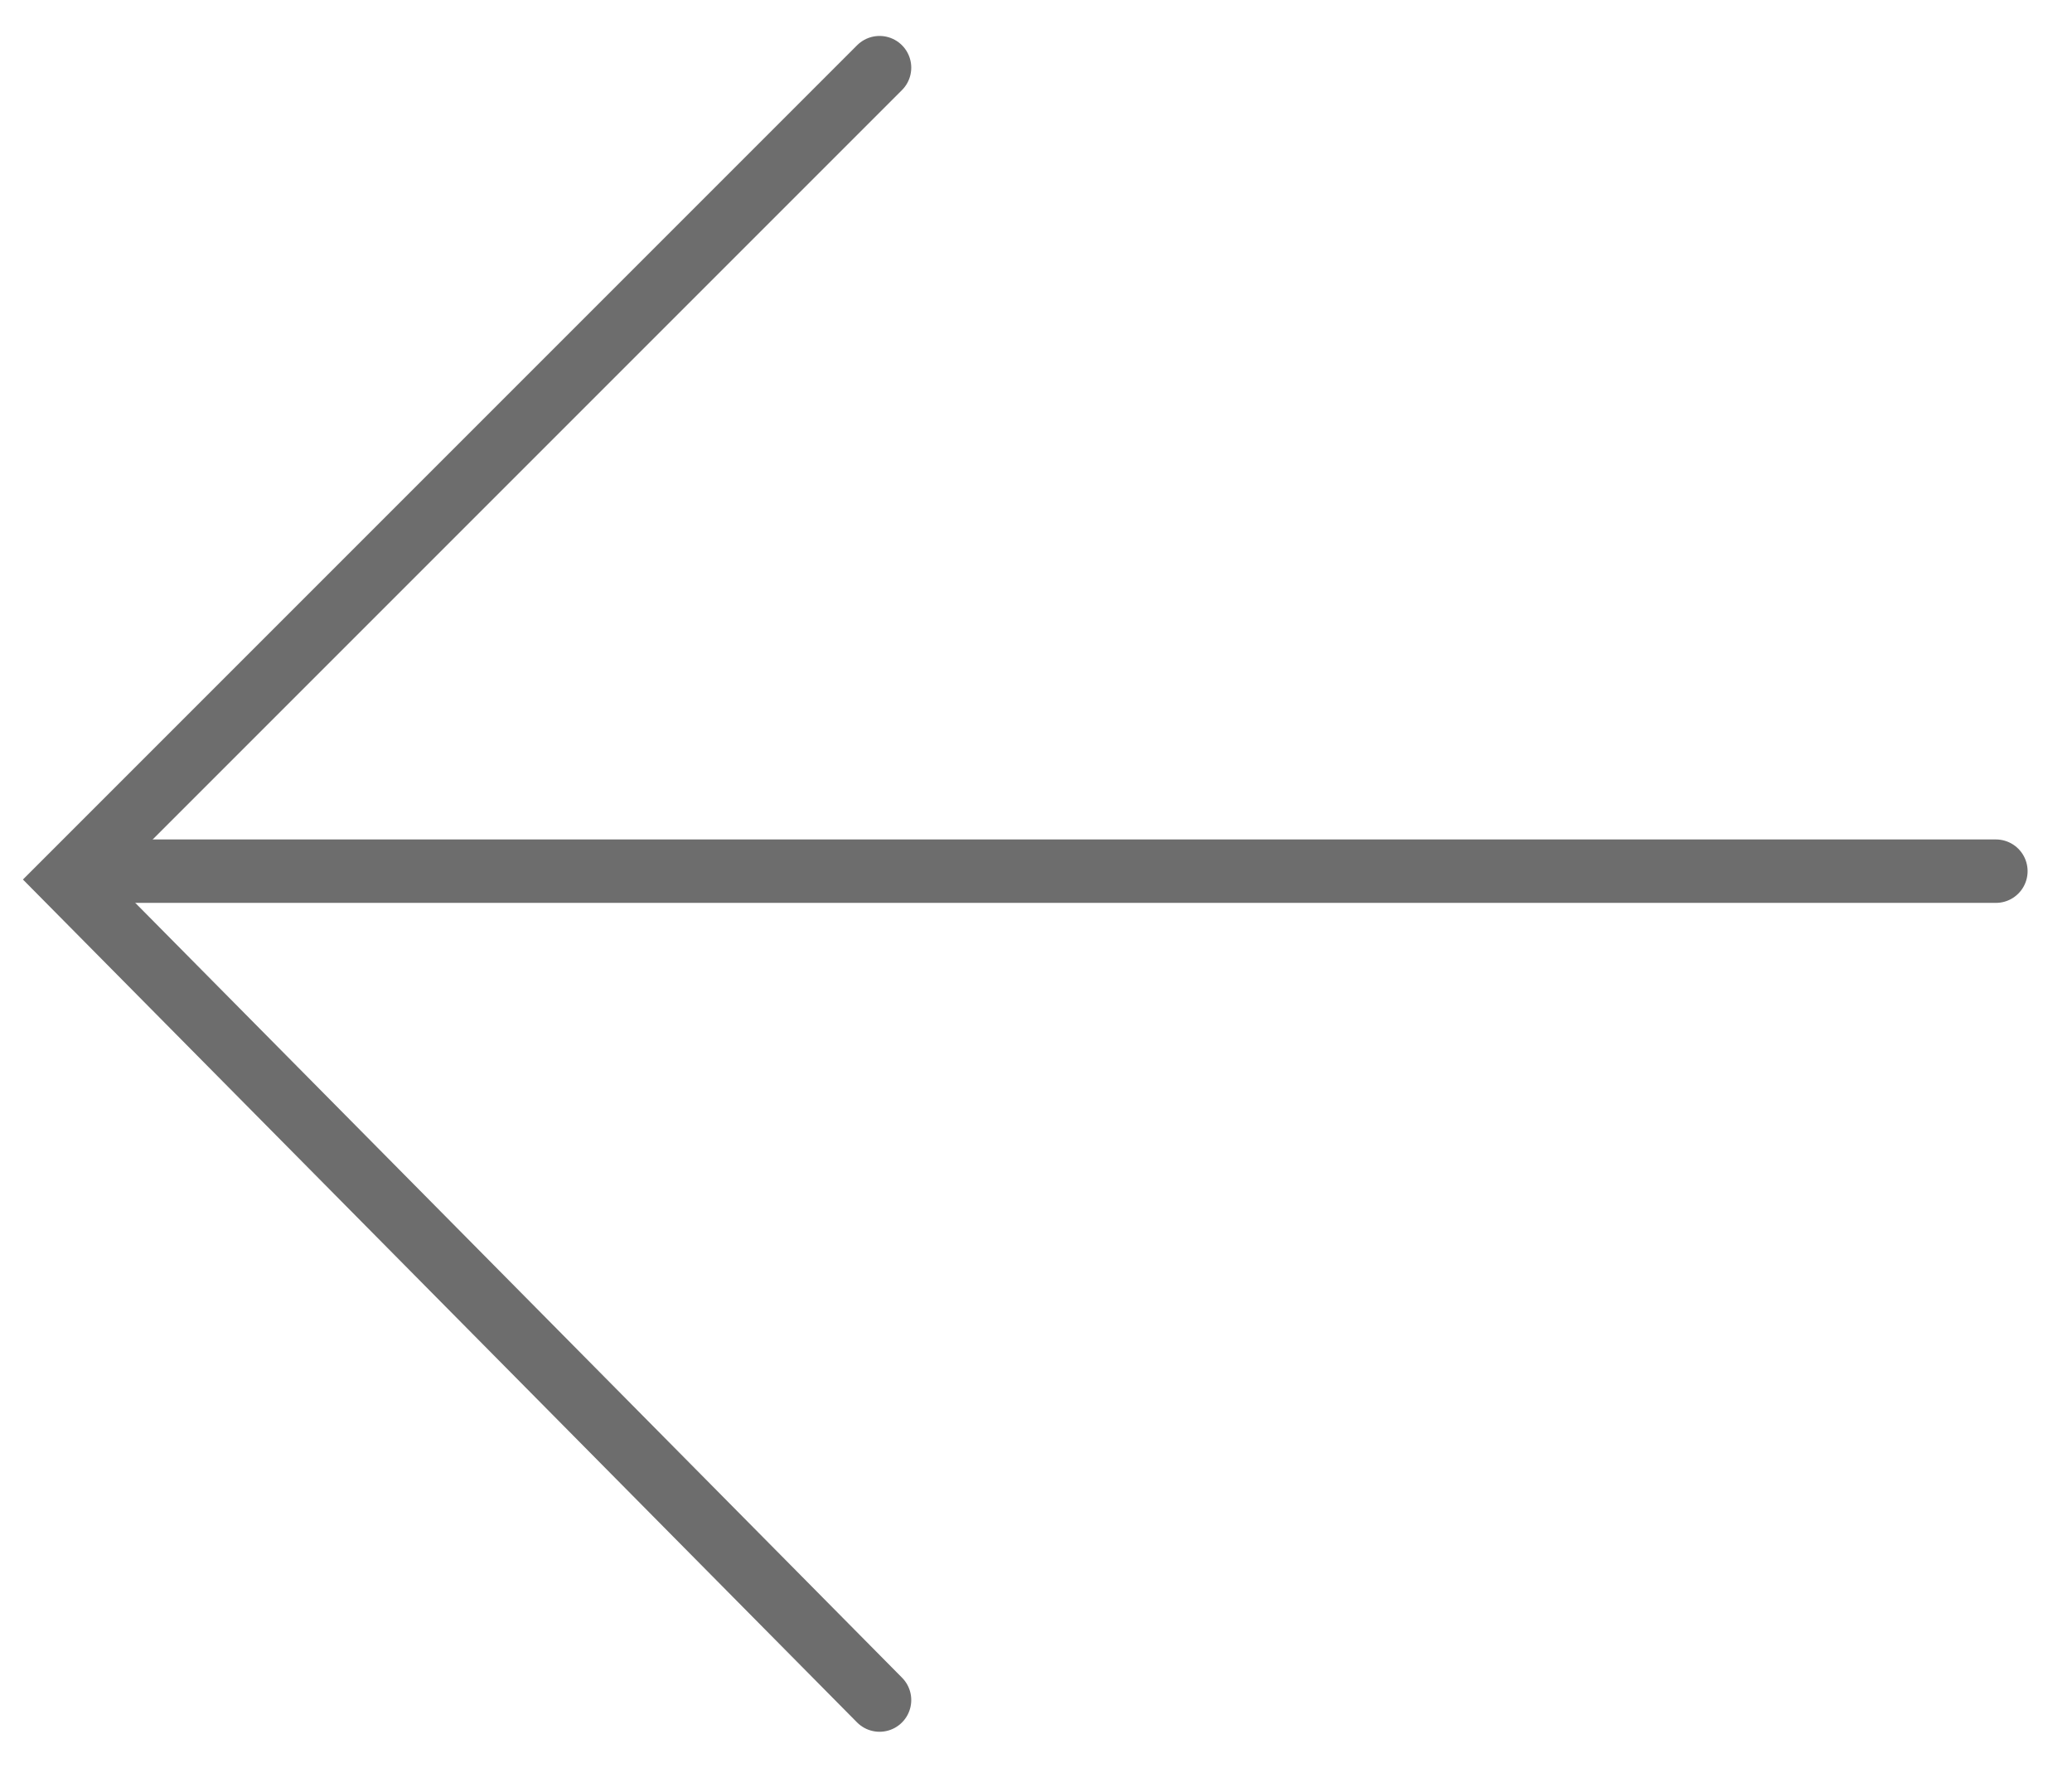
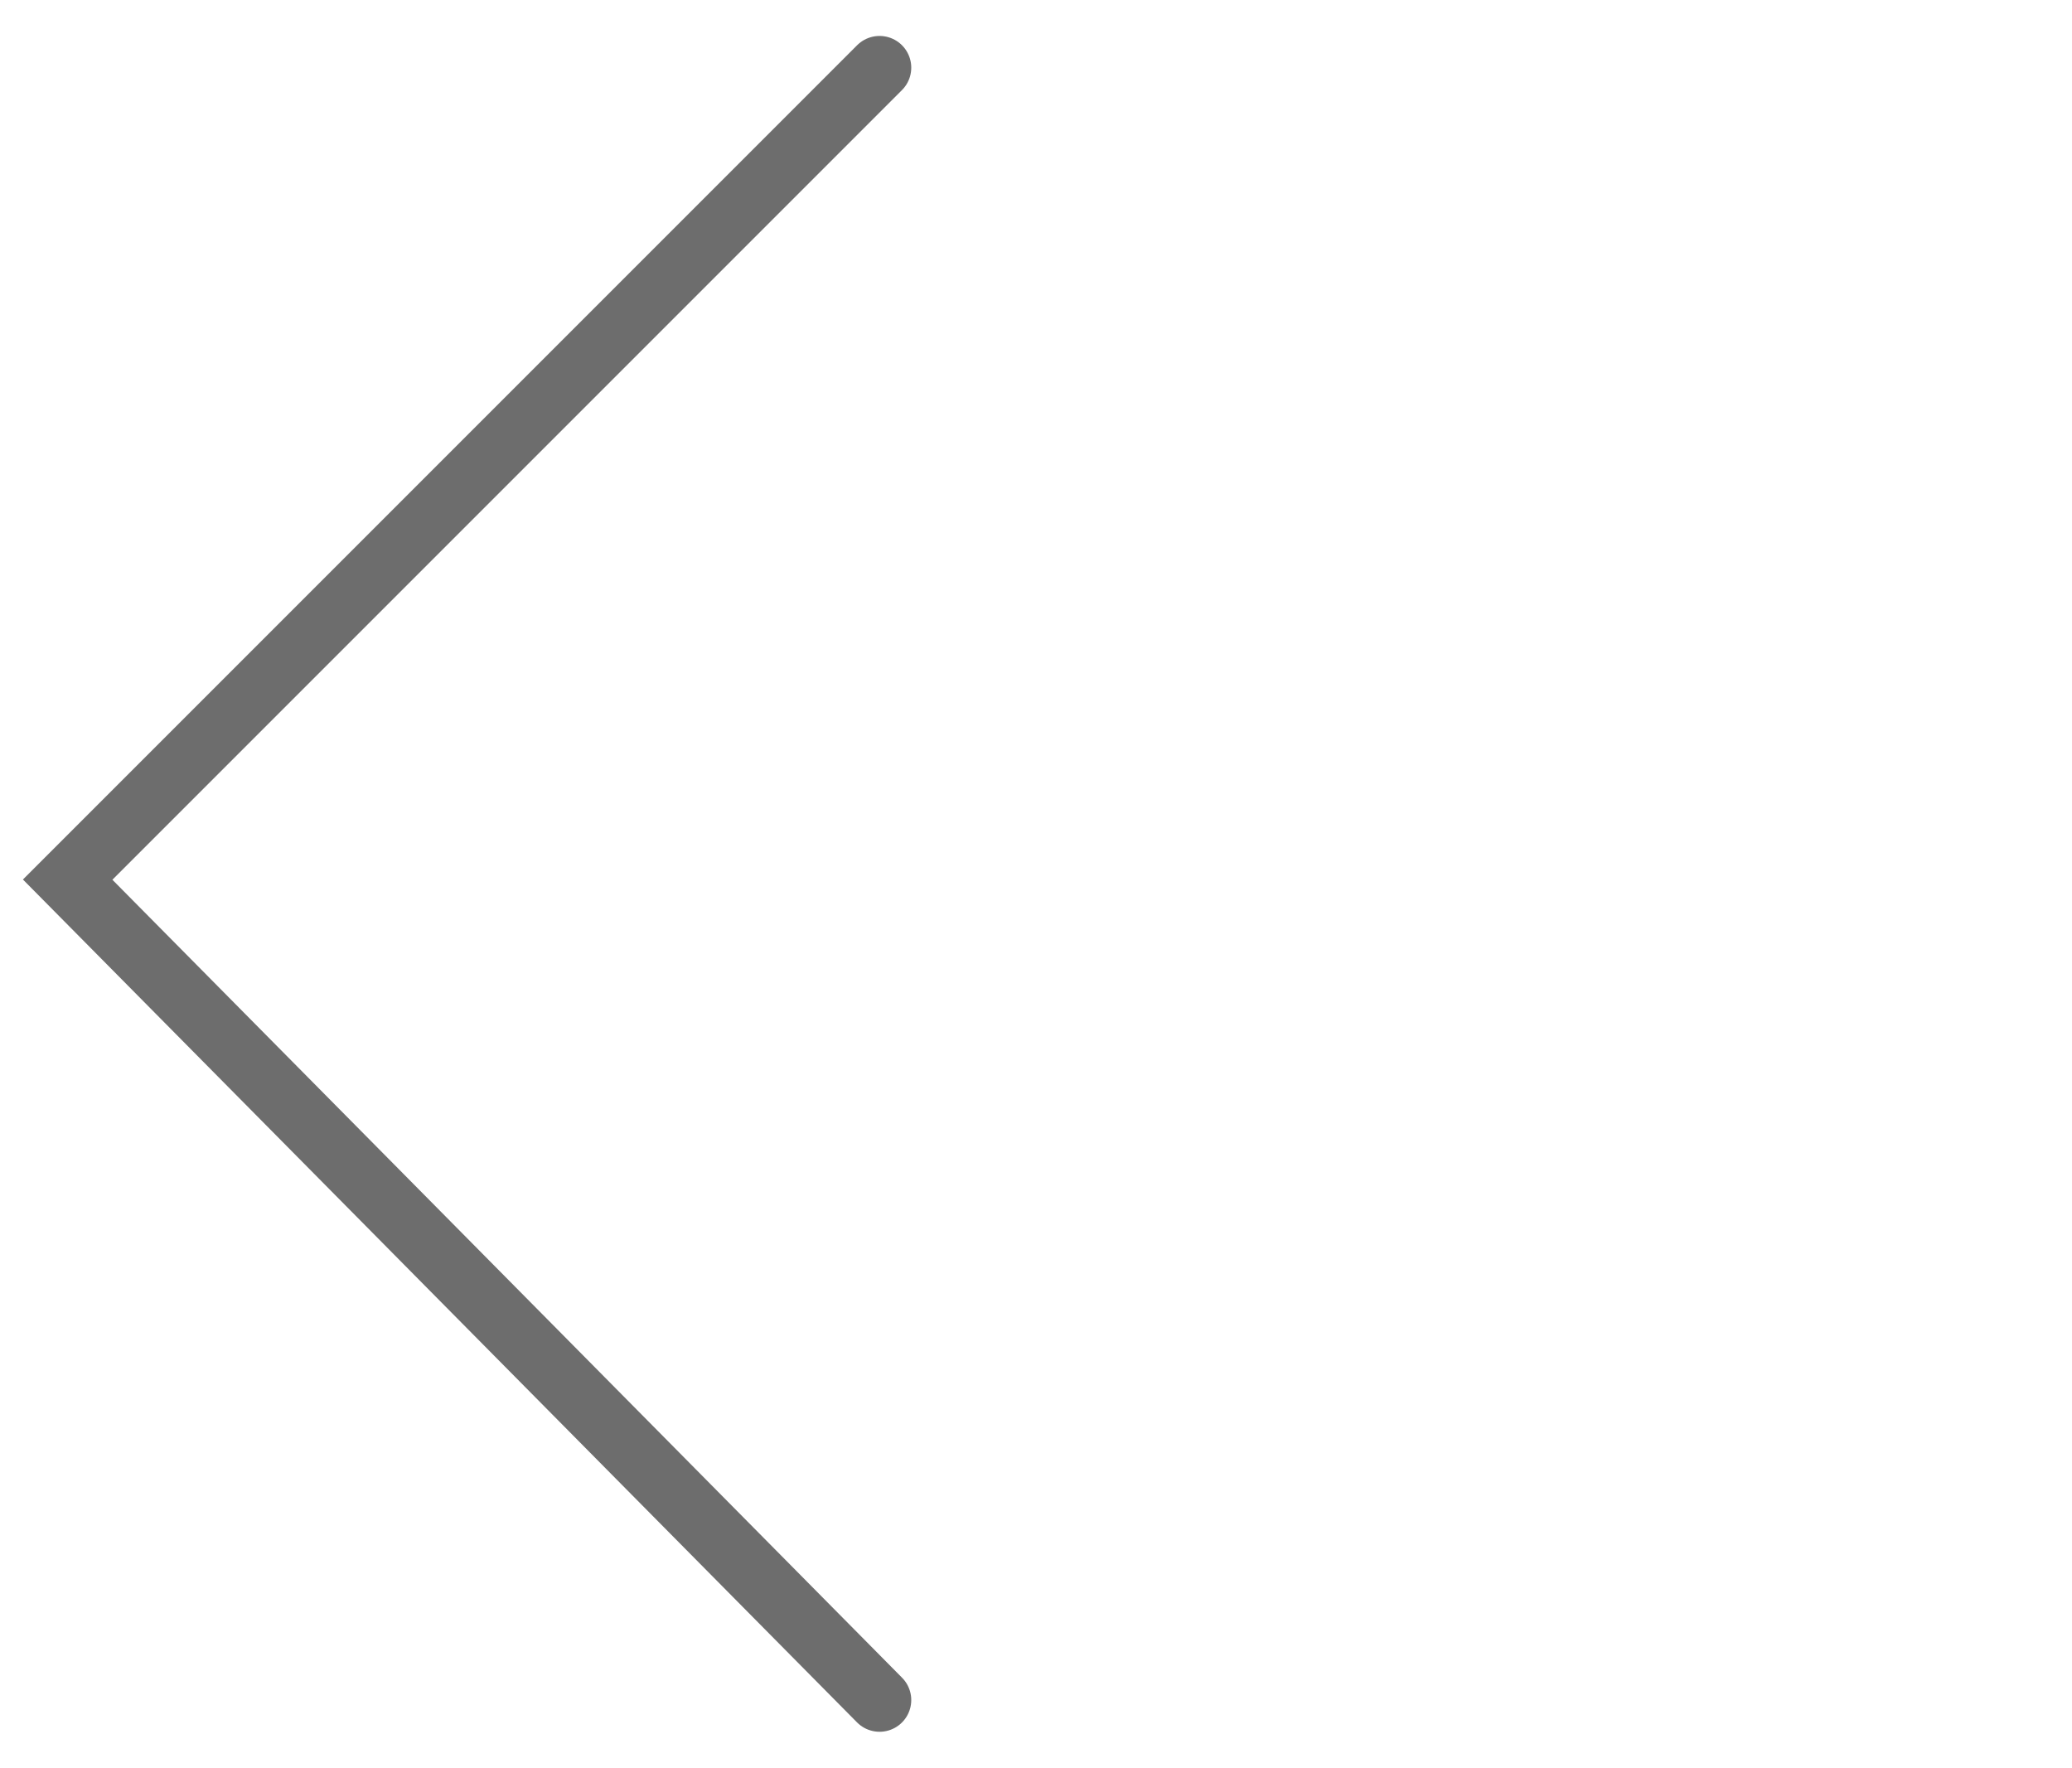
<svg xmlns="http://www.w3.org/2000/svg" version="1.1" id="Layer_1" x="0px" y="0px" viewBox="0 0 24.5 20.9" style="enable-background:new 0 0 24.5 20.9;" xml:space="preserve">
  <style type="text/css">
	.st0{fill:none;stroke:#6D6D6D;stroke-width:0.75;stroke-linecap:round;stroke-miterlimit:10;}
</style>
  <g>
    <polyline class="st0" points="10.4,0.8 0.8,10.4 10.4,20.1  " />
-     <line class="st0" x1="1.2" y1="10.3" x2="23.6" y2="10.3" />
  </g>
</svg>